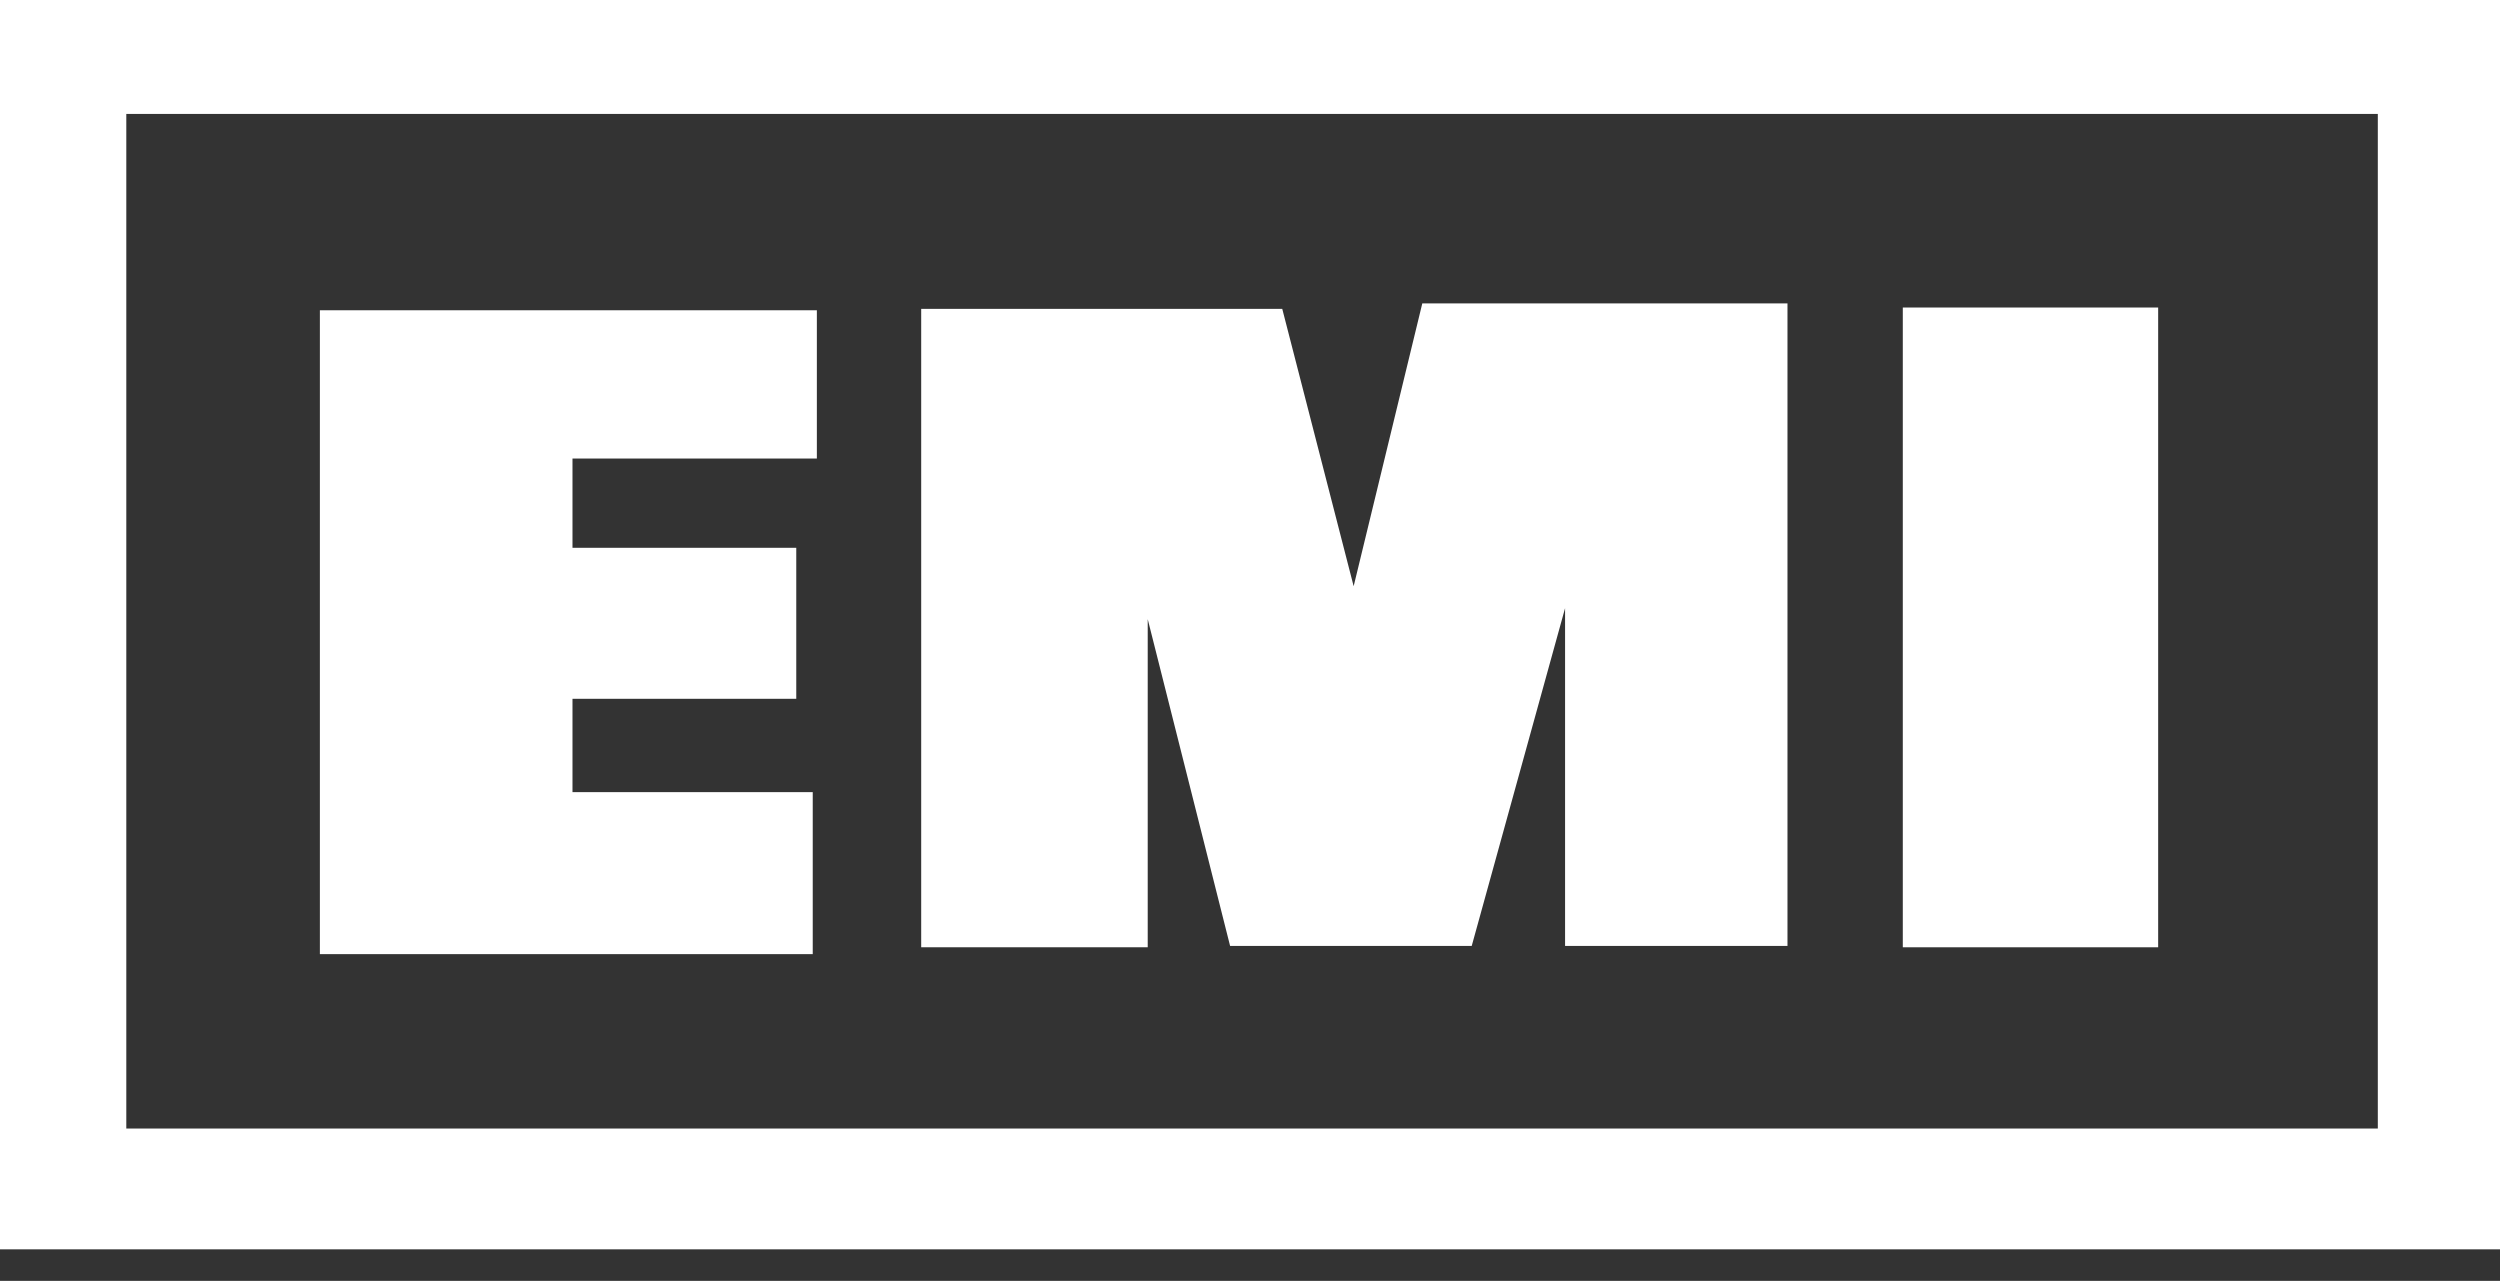
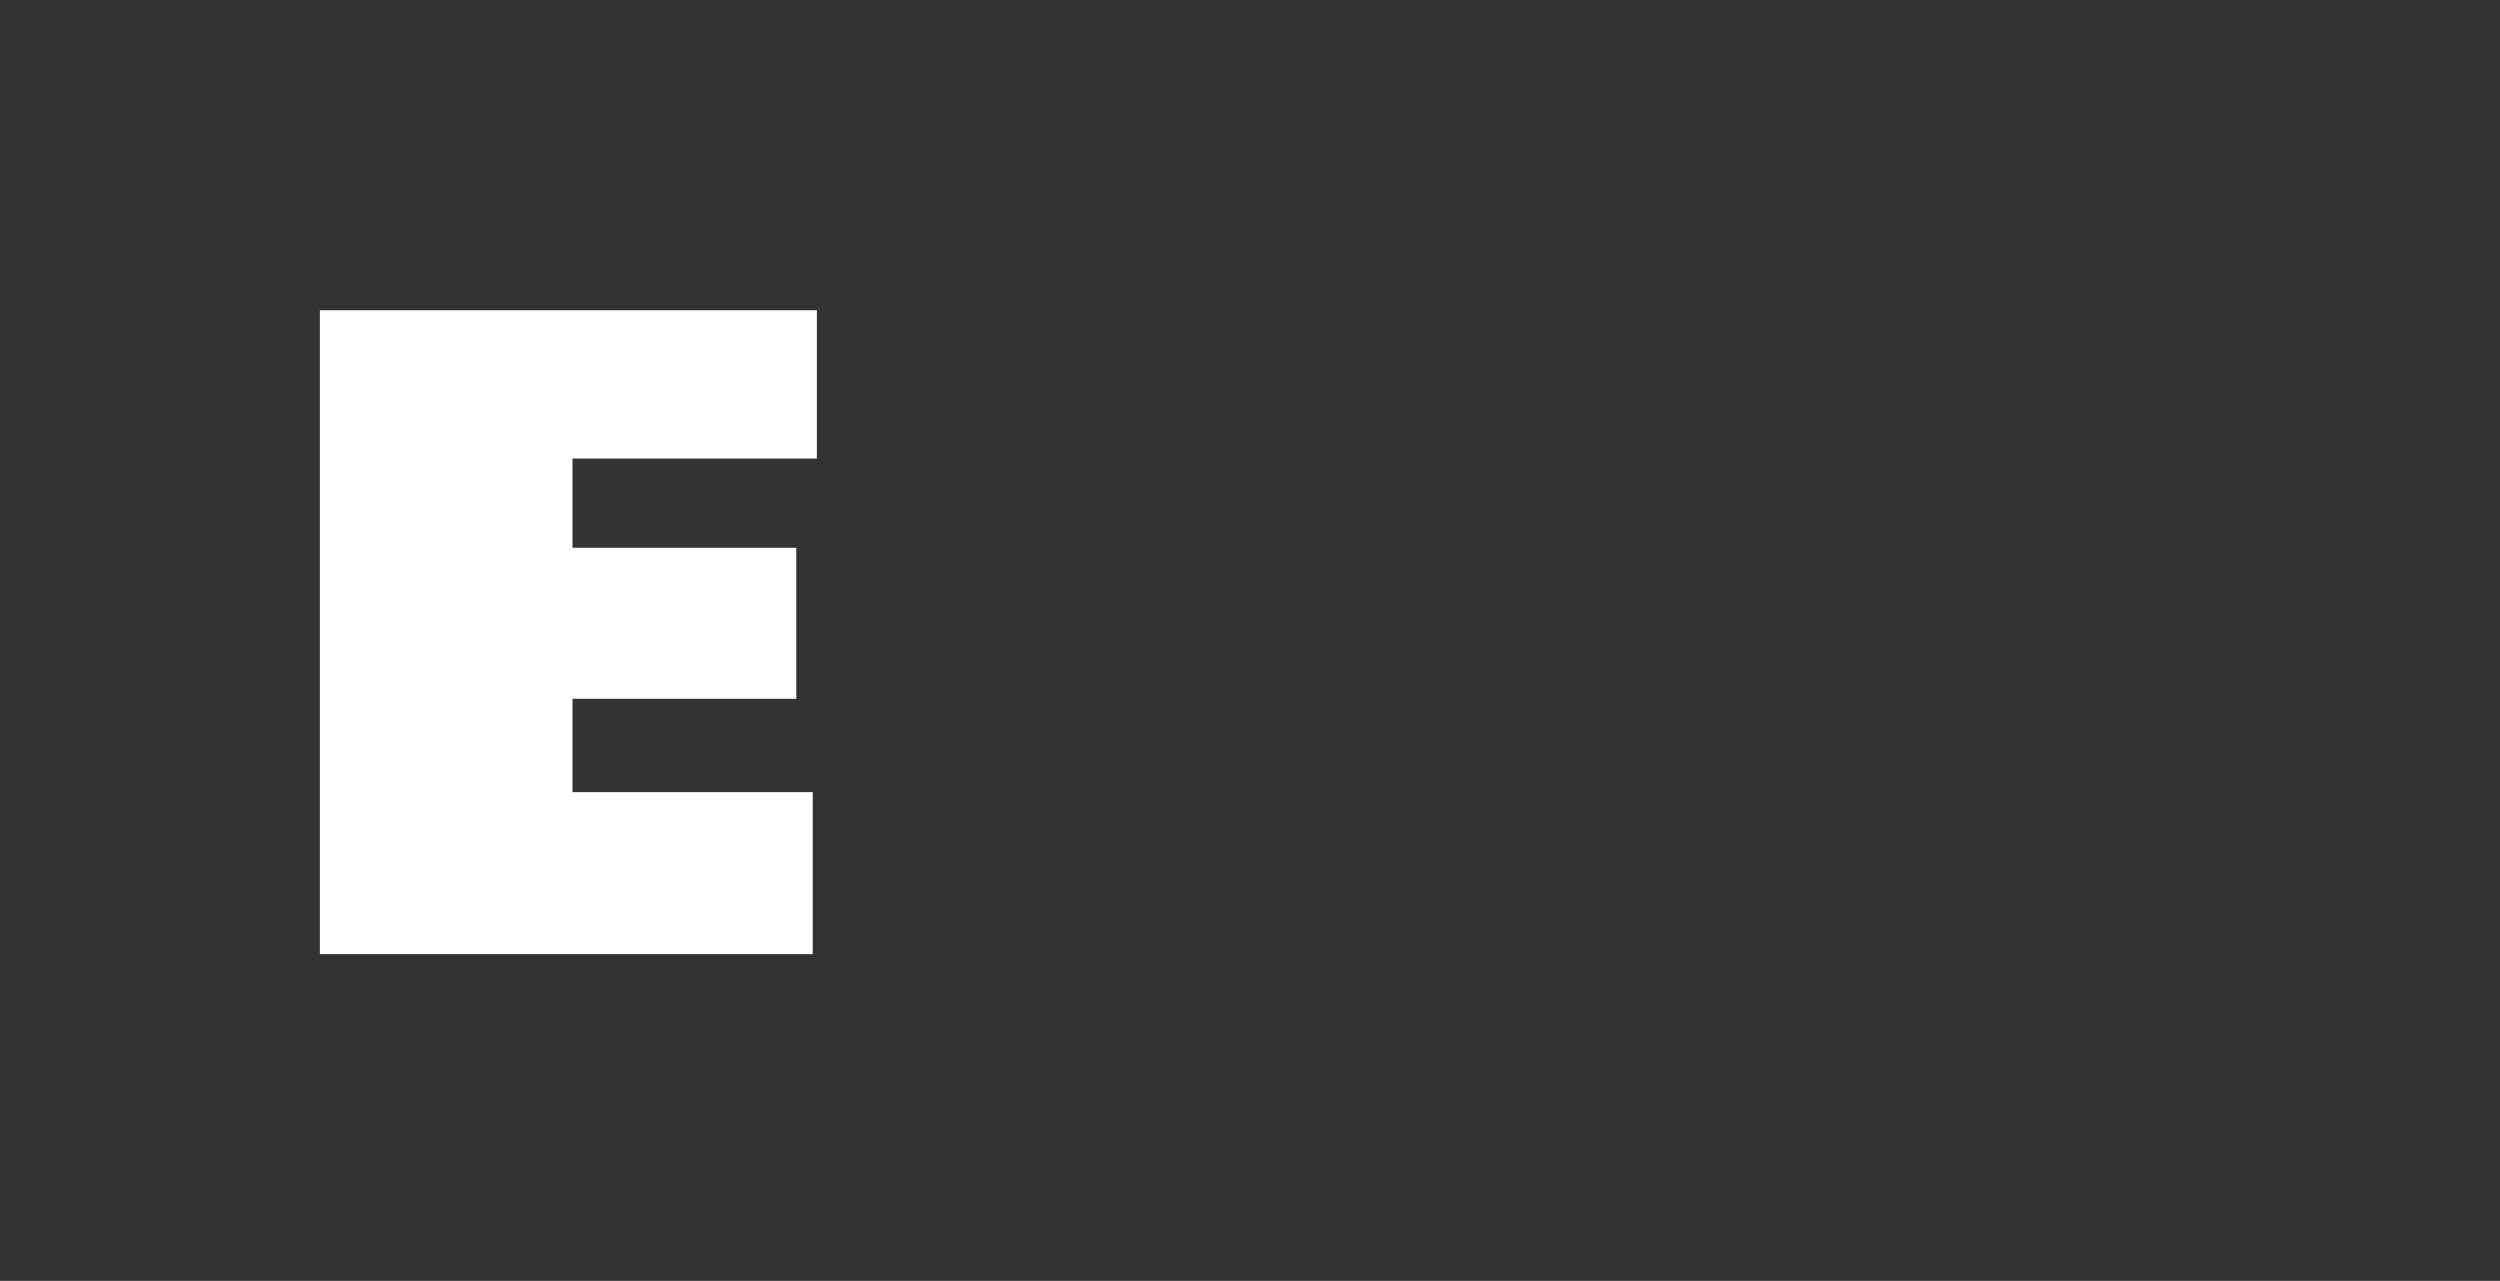
<svg xmlns="http://www.w3.org/2000/svg" version="1.1" id="Layer_1" x="0px" y="0px" viewBox="0 0 182.1 93.3" style="enable-background:new 0 0 182.1 93.3;" xml:space="preserve">
  <rect x="0" y="0" width="182.1" height="93.3" fill="#333333" stroke="none" />
  <style type="text/css">
	.st0{fill-rule:evenodd;clip-rule:evenodd;fill:#FFFFFF;}
</style>
  <g id="Grupo_3506" transform="translate(0)">
-     <path id="Trazado_6260" class="st0" d="M0,0v91h182.1V0H0z M173.2,82.2H9.2V8.3h164V82.2z" />
-     <path id="Trazado_6261" class="st0" d="M157.2,22.4h-18.6V69h18.6V22.4z" />
-     <path id="Trazado_6262" class="st0" d="M83.6,45.1l6,23.8h17.6l6.8-24.6v24.6h16.2V22.1h-26.6l-5,20.6l-5.2-20.2H67.1V69h16.5V45.1   L83.6,45.1z" />
    <path id="Trazado_6263" class="st0" d="M59.2,57.7H41.7v-6.8H58v-11H41.7v-6.5h17.8V22.6H23.3v46.9h35.9V57.7L59.2,57.7z" />
  </g>
</svg>